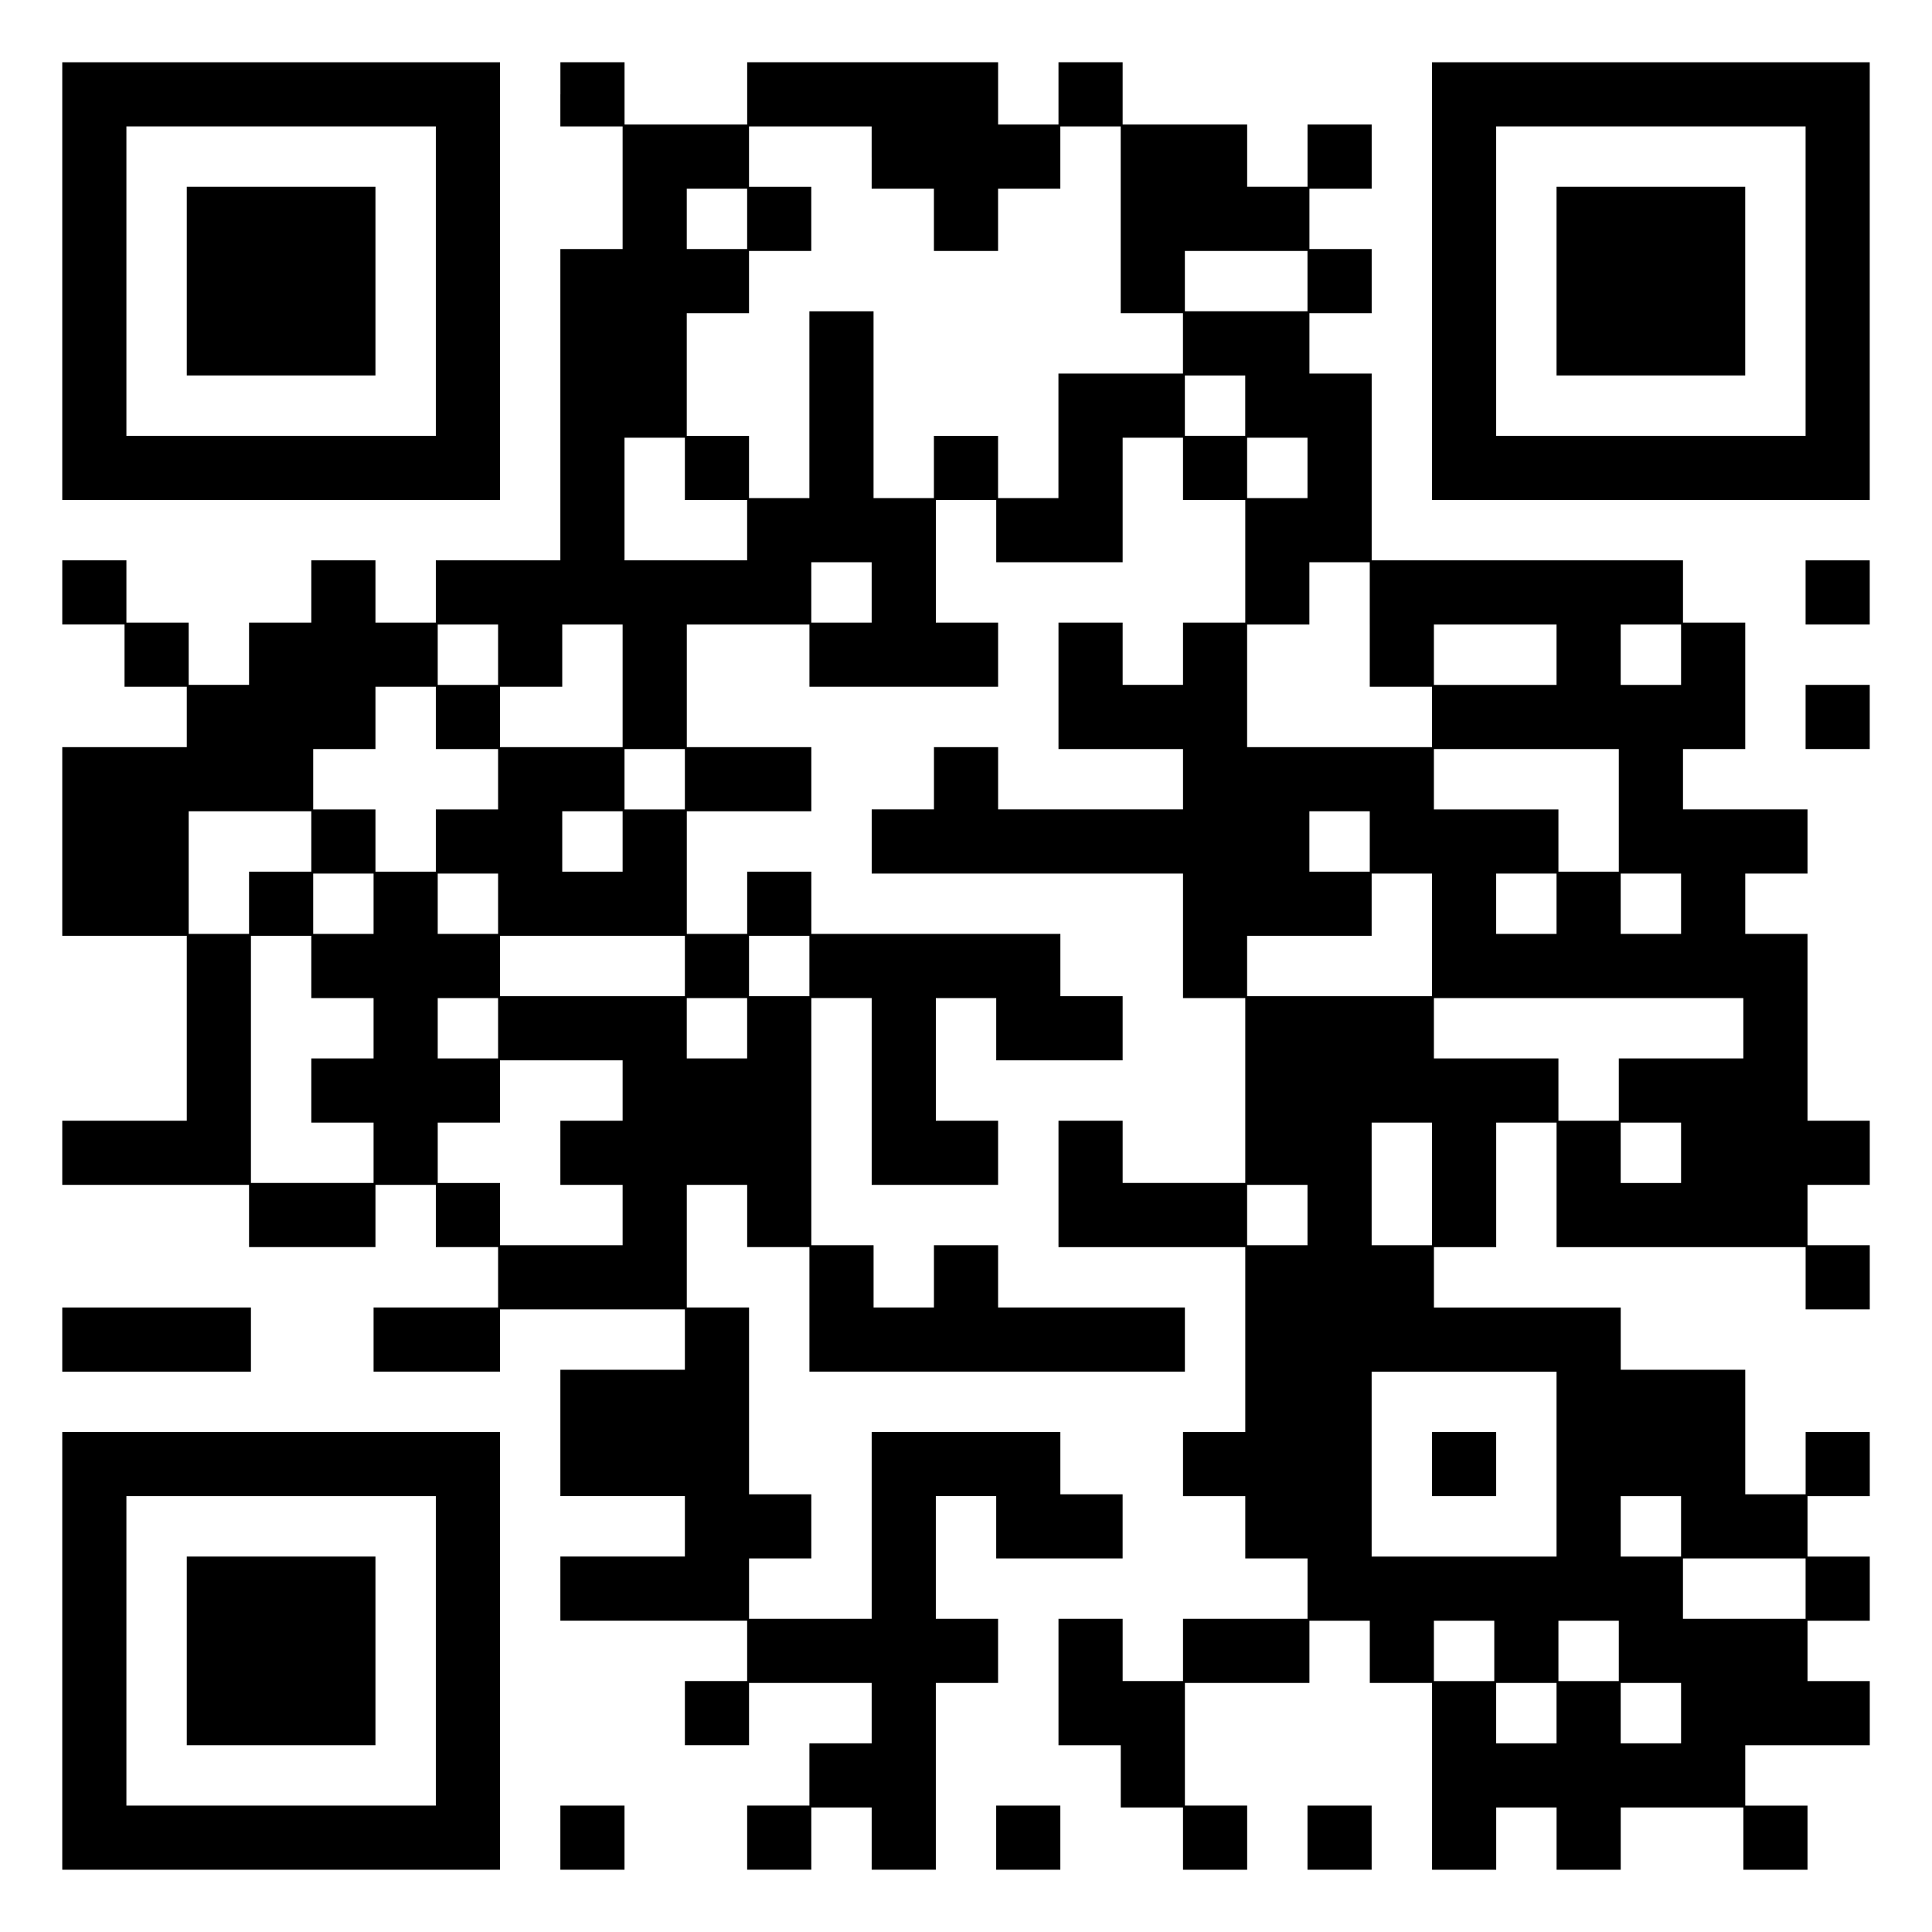
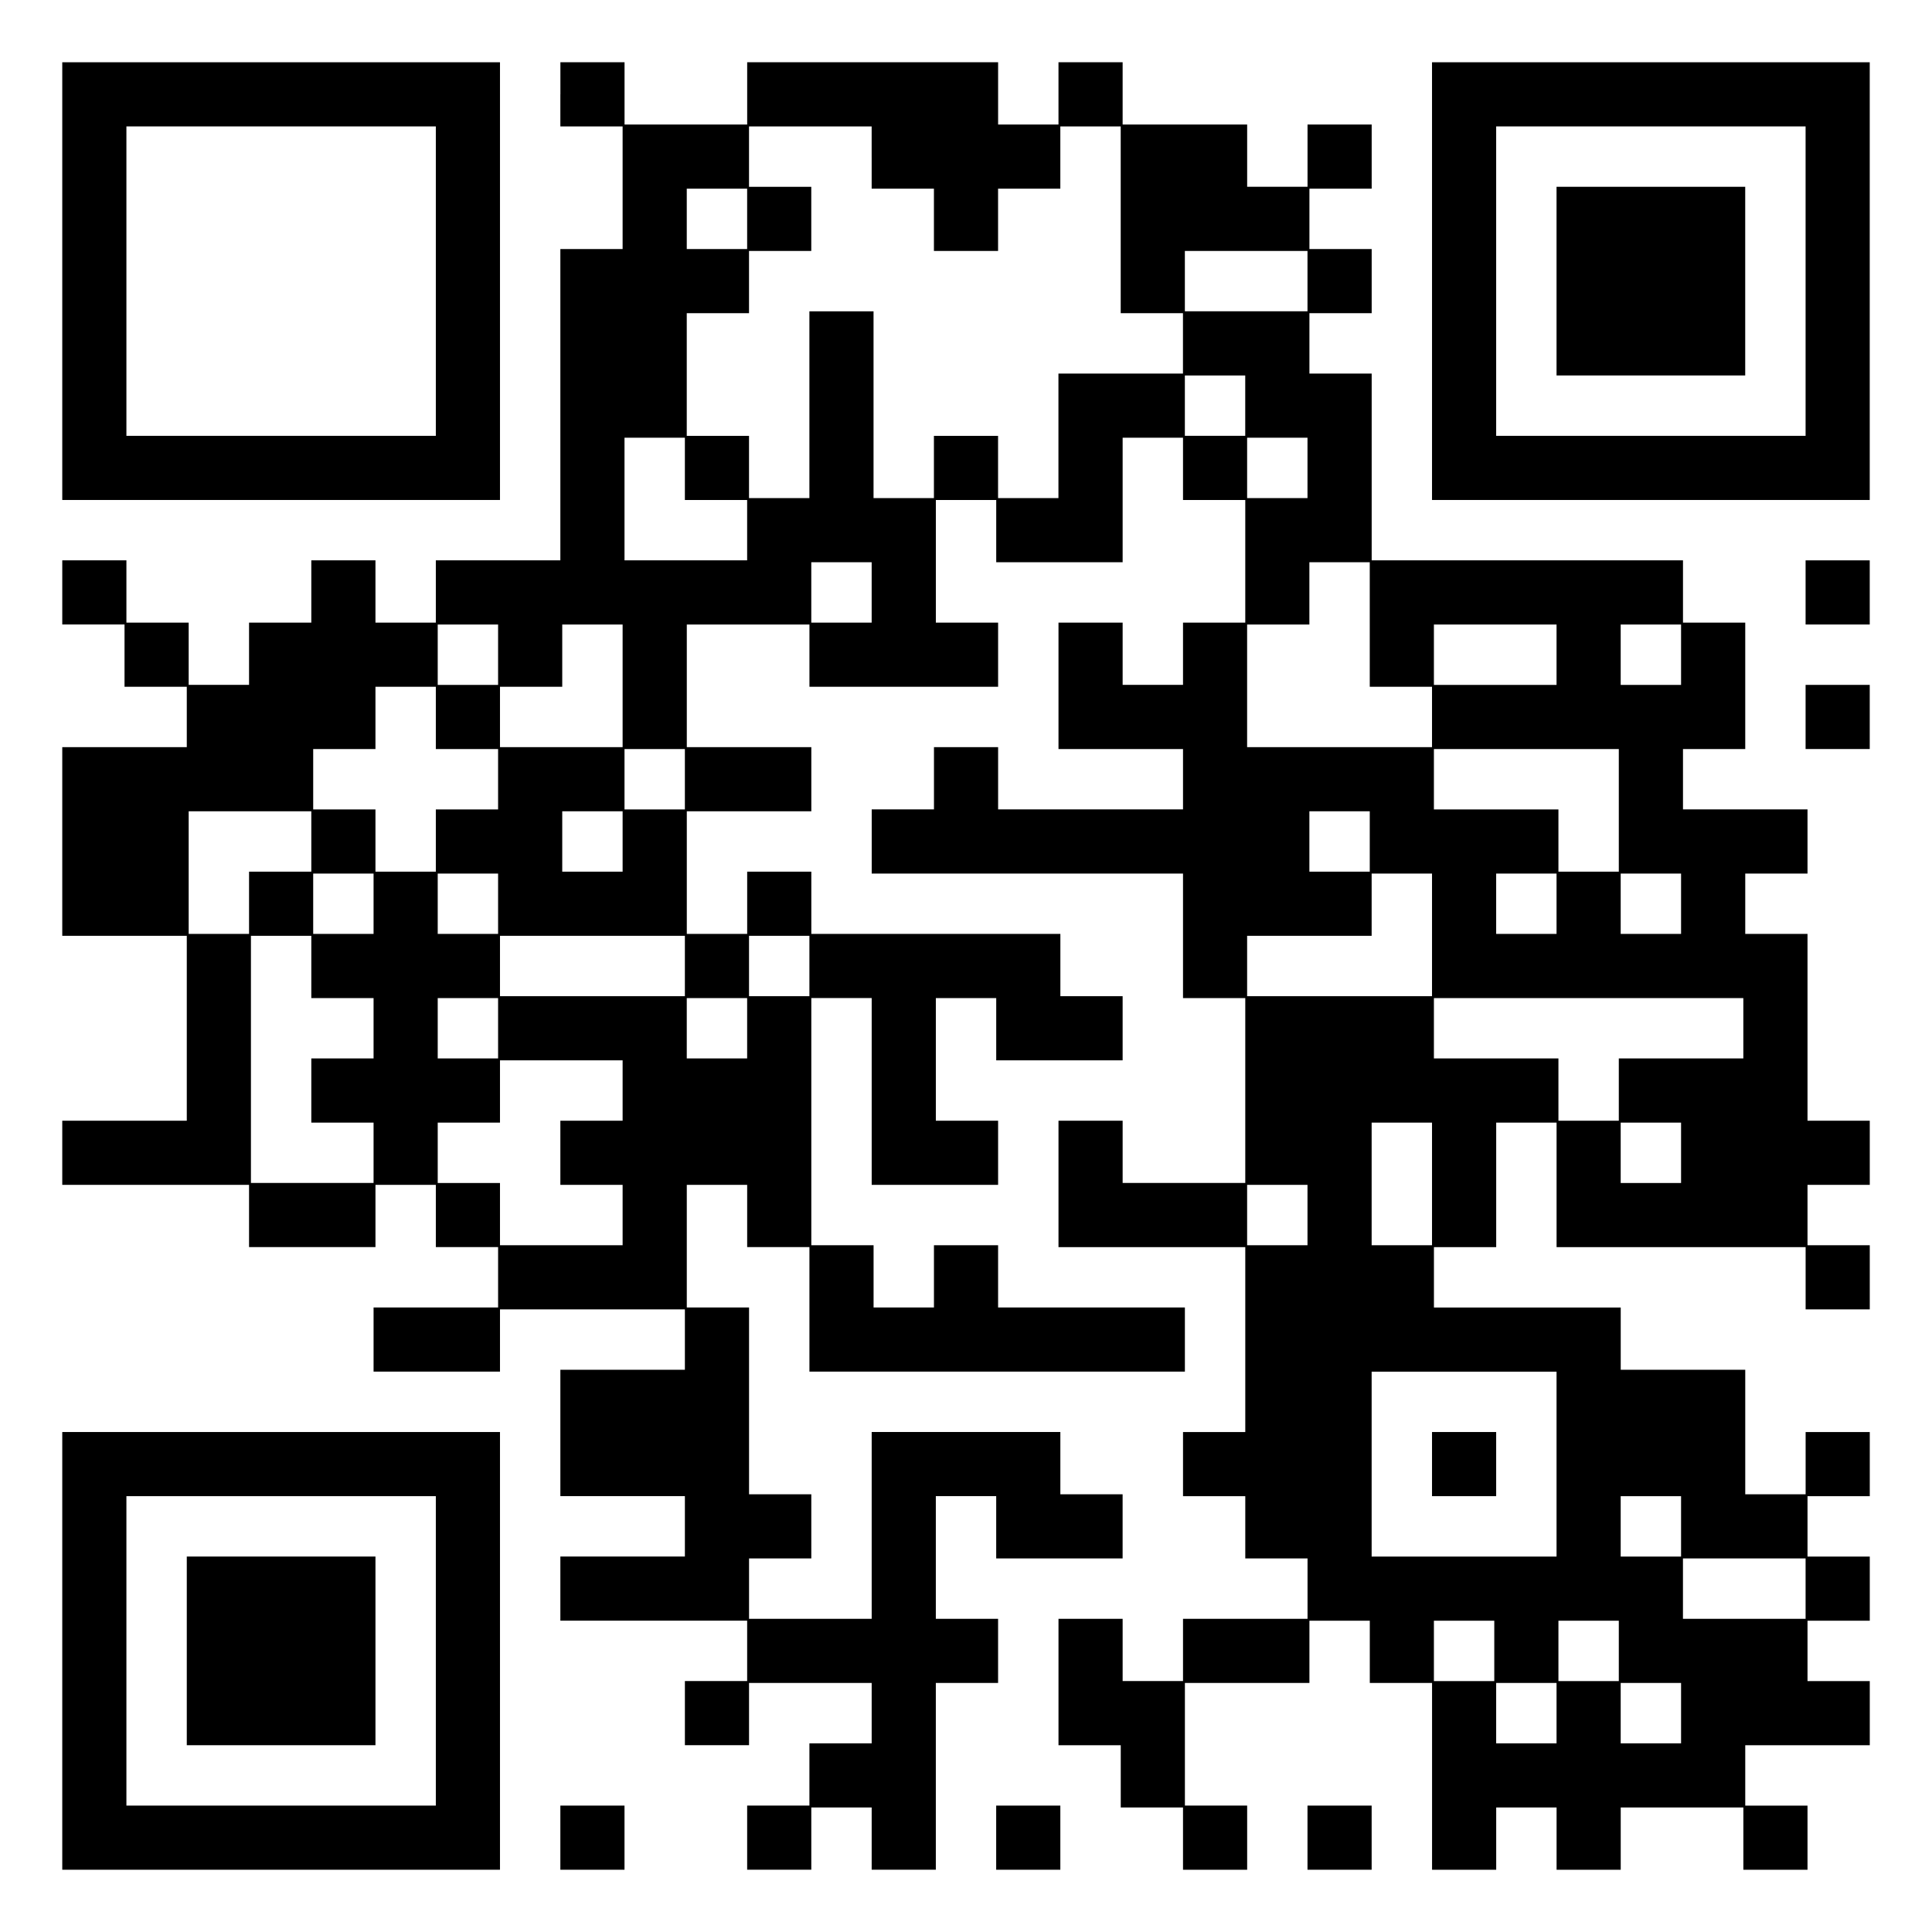
<svg xmlns="http://www.w3.org/2000/svg" version="1.0" width="1024" height="1024" viewBox="0 0 1024 1024" preserveAspectRatio="xMidYMid meet">
  <g transform="translate(0,1024) scale(0.1,-0.1)" fill="#000000" stroke="none">
    <path d="M330 8750 l0 -1160 1160 0 1160 0 0 1160 0 1160 -1160 0 -1160 0 0 -1160z m1980 0 l0 -820 -820 0 -820 0 0 820 0 820 820 0 820 0 0 -820z" />
-     <path d="M990 8750 l0 -500 500 0 500 0 0 500 0 500 -500 0 -500 0 0 -500z" />
+     <path d="M990 8750 z" />
    <path d="M2970 9740 l0 -170 165 0 165 0 0 -325 0 -325 -165 0 -165 0 0 -825 0 -825 -330 0 -330 0 0 -165 0 -165 -160 0 -160 0 0 165 0 165 -170 0 -170 0 0 -165 0 -165 -165 0 -165 0 0 -165 0 -165 -160 0 -160 0 0 165 0 165 -165 0 -165 0 0 165 0 165 -170 0 -170 0 0 -170 0 -170 165 0 165 0 0 -165 0 -165 165 0 165 0 0 -160 0 -160 -330 0 -330 0 0 -500 0 -500 330 0 330 0 0 -490 0 -490 -330 0 -330 0 0 -170 0 -170 495 0 495 0 0 -165 0 -165 335 0 335 0 0 165 0 165 160 0 160 0 0 -165 0 -165 165 0 165 0 0 -160 0 -160 -330 0 -330 0 0 -170 0 -170 335 0 335 0 0 165 0 165 490 0 490 0 0 -160 0 -160 -330 0 -330 0 0 -335 0 -335 330 0 330 0 0 -160 0 -160 -330 0 -330 0 0 -170 0 -170 495 0 495 0 0 -160 0 -160 -165 0 -165 0 0 -170 0 -170 170 0 170 0 0 165 0 165 325 0 325 0 0 -160 0 -160 -165 0 -165 0 0 -165 0 -165 -165 0 -165 0 0 -170 0 -170 170 0 170 0 0 165 0 165 160 0 160 0 0 -165 0 -165 170 0 170 0 0 495 0 495 165 0 165 0 0 170 0 170 -165 0 -165 0 0 325 0 325 160 0 160 0 0 -165 0 -165 335 0 335 0 0 170 0 170 -165 0 -165 0 0 165 0 165 -500 0 -500 0 0 -495 0 -495 -325 0 -325 0 0 160 0 160 165 0 165 0 0 170 0 170 -165 0 -165 0 0 495 0 495 -165 0 -165 0 0 325 0 325 160 0 160 0 0 -165 0 -165 165 0 165 0 0 -330 0 -330 995 0 995 0 0 170 0 170 -495 0 -495 0 0 165 0 165 -170 0 -170 0 0 -165 0 -165 -160 0 -160 0 0 165 0 165 -165 0 -165 0 0 655 0 655 160 0 160 0 0 -495 0 -495 335 0 335 0 0 170 0 170 -165 0 -165 0 0 325 0 325 160 0 160 0 0 -165 0 -165 335 0 335 0 0 170 0 170 -165 0 -165 0 0 165 0 165 -660 0 -660 0 0 165 0 165 -170 0 -170 0 0 -165 0 -165 -160 0 -160 0 0 325 0 325 330 0 330 0 0 170 0 170 -330 0 -330 0 0 325 0 325 325 0 325 0 0 -165 0 -165 500 0 500 0 0 170 0 170 -165 0 -165 0 0 325 0 325 160 0 160 0 0 -165 0 -165 335 0 335 0 0 330 0 330 160 0 160 0 0 -165 0 -165 165 0 165 0 0 -325 0 -325 -165 0 -165 0 0 -165 0 -165 -160 0 -160 0 0 165 0 165 -170 0 -170 0 0 -335 0 -335 330 0 330 0 0 -160 0 -160 -490 0 -490 0 0 165 0 165 -170 0 -170 0 0 -165 0 -165 -165 0 -165 0 0 -170 0 -170 825 0 825 0 0 -330 0 -330 165 0 165 0 0 -490 0 -490 -325 0 -325 0 0 165 0 165 -170 0 -170 0 0 -335 0 -335 495 0 495 0 0 -490 0 -490 -165 0 -165 0 0 -170 0 -170 165 0 165 0 0 -165 0 -165 165 0 165 0 0 -160 0 -160 -330 0 -330 0 0 -165 0 -165 -160 0 -160 0 0 165 0 165 -170 0 -170 0 0 -335 0 -335 165 0 165 0 0 -165 0 -165 165 0 165 0 0 -165 0 -165 170 0 170 0 0 170 0 170 -165 0 -165 0 0 325 0 325 330 0 330 0 0 165 0 165 160 0 160 0 0 -165 0 -165 165 0 165 0 0 -495 0 -495 170 0 170 0 0 165 0 165 160 0 160 0 0 -165 0 -165 170 0 170 0 0 165 0 165 325 0 325 0 0 -165 0 -165 170 0 170 0 0 170 0 170 -165 0 -165 0 0 160 0 160 330 0 330 0 0 170 0 170 -165 0 -165 0 0 160 0 160 165 0 165 0 0 170 0 170 -165 0 -165 0 0 160 0 160 165 0 165 0 0 170 0 170 -170 0 -170 0 0 -165 0 -165 -160 0 -160 0 0 330 0 330 -330 0 -330 0 0 165 0 165 -495 0 -495 0 0 160 0 160 165 0 165 0 0 330 0 330 160 0 160 0 0 -330 0 -330 660 0 660 0 0 -165 0 -165 170 0 170 0 0 170 0 170 -165 0 -165 0 0 160 0 160 165 0 165 0 0 170 0 170 -165 0 -165 0 0 495 0 495 -165 0 -165 0 0 160 0 160 165 0 165 0 0 170 0 170 -330 0 -330 0 0 160 0 160 165 0 165 0 0 335 0 335 -165 0 -165 0 0 165 0 165 -825 0 -825 0 0 495 0 495 -165 0 -165 0 0 160 0 160 165 0 165 0 0 170 0 170 -165 0 -165 0 0 160 0 160 165 0 165 0 0 170 0 170 -170 0 -170 0 0 -165 0 -165 -160 0 -160 0 0 165 0 165 -330 0 -330 0 0 165 0 165 -170 0 -170 0 0 -165 0 -165 -160 0 -160 0 0 165 0 165 -665 0 -665 0 0 -165 0 -165 -325 0 -325 0 0 165 0 165 -170 0 -170 0 0 -170z m1650 -335 l0 -165 165 0 165 0 0 -165 0 -165 170 0 170 0 0 165 0 165 165 0 165 0 0 165 0 165 160 0 160 0 0 -495 0 -495 165 0 165 0 0 -160 0 -160 -330 0 -330 0 0 -330 0 -330 -160 0 -160 0 0 165 0 165 -170 0 -170 0 0 -165 0 -165 -160 0 -160 0 0 495 0 495 -170 0 -170 0 0 -495 0 -495 -160 0 -160 0 0 165 0 165 -165 0 -165 0 0 325 0 325 165 0 165 0 0 165 0 165 165 0 165 0 0 170 0 170 -165 0 -165 0 0 160 0 160 325 0 325 0 0 -165z m-660 -325 l0 -160 -160 0 -160 0 0 160 0 160 160 0 160 0 0 -160z m2970 -330 l0 -160 -325 0 -325 0 0 160 0 160 325 0 325 0 0 -160z m-330 -660 l0 -160 -160 0 -160 0 0 160 0 160 160 0 160 0 0 -160z m-2970 -335 l0 -165 165 0 165 0 0 -160 0 -160 -325 0 -325 0 0 325 0 325 160 0 160 0 0 -165z m3300 5 l0 -160 -160 0 -160 0 0 160 0 160 160 0 160 0 0 -160z m-2310 -660 l0 -160 -160 0 -160 0 0 160 0 160 160 0 160 0 0 -160z m2640 -170 l0 -330 165 0 165 0 0 -160 0 -160 -490 0 -490 0 0 325 0 325 165 0 165 0 0 165 0 165 160 0 160 0 0 -330z m-4620 -160 l0 -160 -160 0 -160 0 0 160 0 160 160 0 160 0 0 -160z m660 -165 l0 -325 -325 0 -325 0 0 160 0 160 165 0 165 0 0 165 0 165 160 0 160 0 0 -325z m4950 165 l0 -160 -325 0 -325 0 0 160 0 160 325 0 325 0 0 -160z m660 0 l0 -160 -160 0 -160 0 0 160 0 160 160 0 160 0 0 -160z m-6600 -335 l0 -165 165 0 165 0 0 -160 0 -160 -165 0 -165 0 0 -165 0 -165 -160 0 -160 0 0 165 0 165 -165 0 -165 0 0 160 0 160 165 0 165 0 0 165 0 165 160 0 160 0 0 -165z m1320 -325 l0 -160 -160 0 -160 0 0 160 0 160 160 0 160 0 0 -160z m4950 -165 l0 -325 -160 0 -160 0 0 165 0 165 -330 0 -330 0 0 160 0 160 490 0 490 0 0 -325z m-6930 -165 l0 -160 -165 0 -165 0 0 -165 0 -165 -160 0 -160 0 0 325 0 325 325 0 325 0 0 -160z m1650 0 l0 -160 -160 0 -160 0 0 160 0 160 160 0 160 0 0 -160z m3960 0 l0 -160 -160 0 -160 0 0 160 0 160 160 0 160 0 0 -160z m-5280 -330 l0 -160 -160 0 -160 0 0 160 0 160 160 0 160 0 0 -160z m660 0 l0 -160 -160 0 -160 0 0 160 0 160 160 0 160 0 0 -160z m4950 -165 l0 -325 -490 0 -490 0 0 160 0 160 330 0 330 0 0 165 0 165 160 0 160 0 0 -325z m660 165 l0 -160 -160 0 -160 0 0 160 0 160 160 0 160 0 0 -160z m660 0 l0 -160 -160 0 -160 0 0 160 0 160 160 0 160 0 0 -160z m-7260 -335 l0 -165 165 0 165 0 0 -160 0 -160 -165 0 -165 0 0 -170 0 -170 165 0 165 0 0 -160 0 -160 -325 0 -325 0 0 655 0 655 160 0 160 0 0 -165z m1980 5 l0 -160 -490 0 -490 0 0 160 0 160 490 0 490 0 0 -160z m660 0 l0 -160 -160 0 -160 0 0 160 0 160 160 0 160 0 0 -160z m-1650 -330 l0 -160 -160 0 -160 0 0 160 0 160 160 0 160 0 0 -160z m1320 0 l0 -160 -160 0 -160 0 0 160 0 160 160 0 160 0 0 -160z m5280 0 l0 -160 -330 0 -330 0 0 -165 0 -165 -160 0 -160 0 0 165 0 165 -330 0 -330 0 0 160 0 160 820 0 820 0 0 -160z m-5940 -330 l0 -160 -165 0 -165 0 0 -170 0 -170 165 0 165 0 0 -160 0 -160 -325 0 -325 0 0 165 0 165 -165 0 -165 0 0 160 0 160 165 0 165 0 0 165 0 165 325 0 325 0 0 -160z m4290 -495 l0 -325 -160 0 -160 0 0 325 0 325 160 0 160 0 0 -325z m1320 165 l0 -160 -160 0 -160 0 0 160 0 160 160 0 160 0 0 -160z m-1980 -330 l0 -160 -160 0 -160 0 0 160 0 160 160 0 160 0 0 -160z m1320 -1320 l0 -490 -490 0 -490 0 0 490 0 490 490 0 490 0 0 -490z m660 -330 l0 -160 -160 0 -160 0 0 160 0 160 160 0 160 0 0 -160z m660 -330 l0 -160 -325 0 -325 0 0 160 0 160 325 0 325 0 0 -160z m-1650 -330 l0 -160 -160 0 -160 0 0 160 0 160 160 0 160 0 0 -160z m660 0 l0 -160 -160 0 -160 0 0 160 0 160 160 0 160 0 0 -160z m-330 -330 l0 -160 -160 0 -160 0 0 160 0 160 160 0 160 0 0 -160z m660 0 l0 -160 -160 0 -160 0 0 160 0 160 160 0 160 0 0 -160z" />
    <path d="M7590 2480 l0 -170 170 0 170 0 0 170 0 170 -170 0 -170 0 0 -170z" />
    <path d="M7590 8750 l0 -1160 1160 0 1160 0 0 1160 0 1160 -1160 0 -1160 0 0 -1160z m1980 0 l0 -820 -820 0 -820 0 0 820 0 820 820 0 820 0 0 -820z" />
    <path d="M8250 8750 l0 -500 500 0 500 0 0 500 0 500 -500 0 -500 0 0 -500z" />
    <path d="M9570 7100 l0 -170 170 0 170 0 0 170 0 170 -170 0 -170 0 0 -170z" />
    <path d="M9570 6440 l0 -170 170 0 170 0 0 170 0 170 -170 0 -170 0 0 -170z" />
-     <path d="M330 3140 l0 -170 500 0 500 0 0 170 0 170 -500 0 -500 0 0 -170z" />
    <path d="M330 1490 l0 -1160 1160 0 1160 0 0 1160 0 1160 -1160 0 -1160 0 0 -1160z m1980 0 l0 -820 -820 0 -820 0 0 820 0 820 820 0 820 0 0 -820z" />
    <path d="M990 1490 l0 -500 500 0 500 0 0 500 0 500 -500 0 -500 0 0 -500z" />
    <path d="M2970 500 l0 -170 170 0 170 0 0 170 0 170 -170 0 -170 0 0 -170z" />
    <path d="M5280 500 l0 -170 170 0 170 0 0 170 0 170 -170 0 -170 0 0 -170z" />
    <path d="M6930 500 l0 -170 170 0 170 0 0 170 0 170 -170 0 -170 0 0 -170z" />
  </g>
</svg>